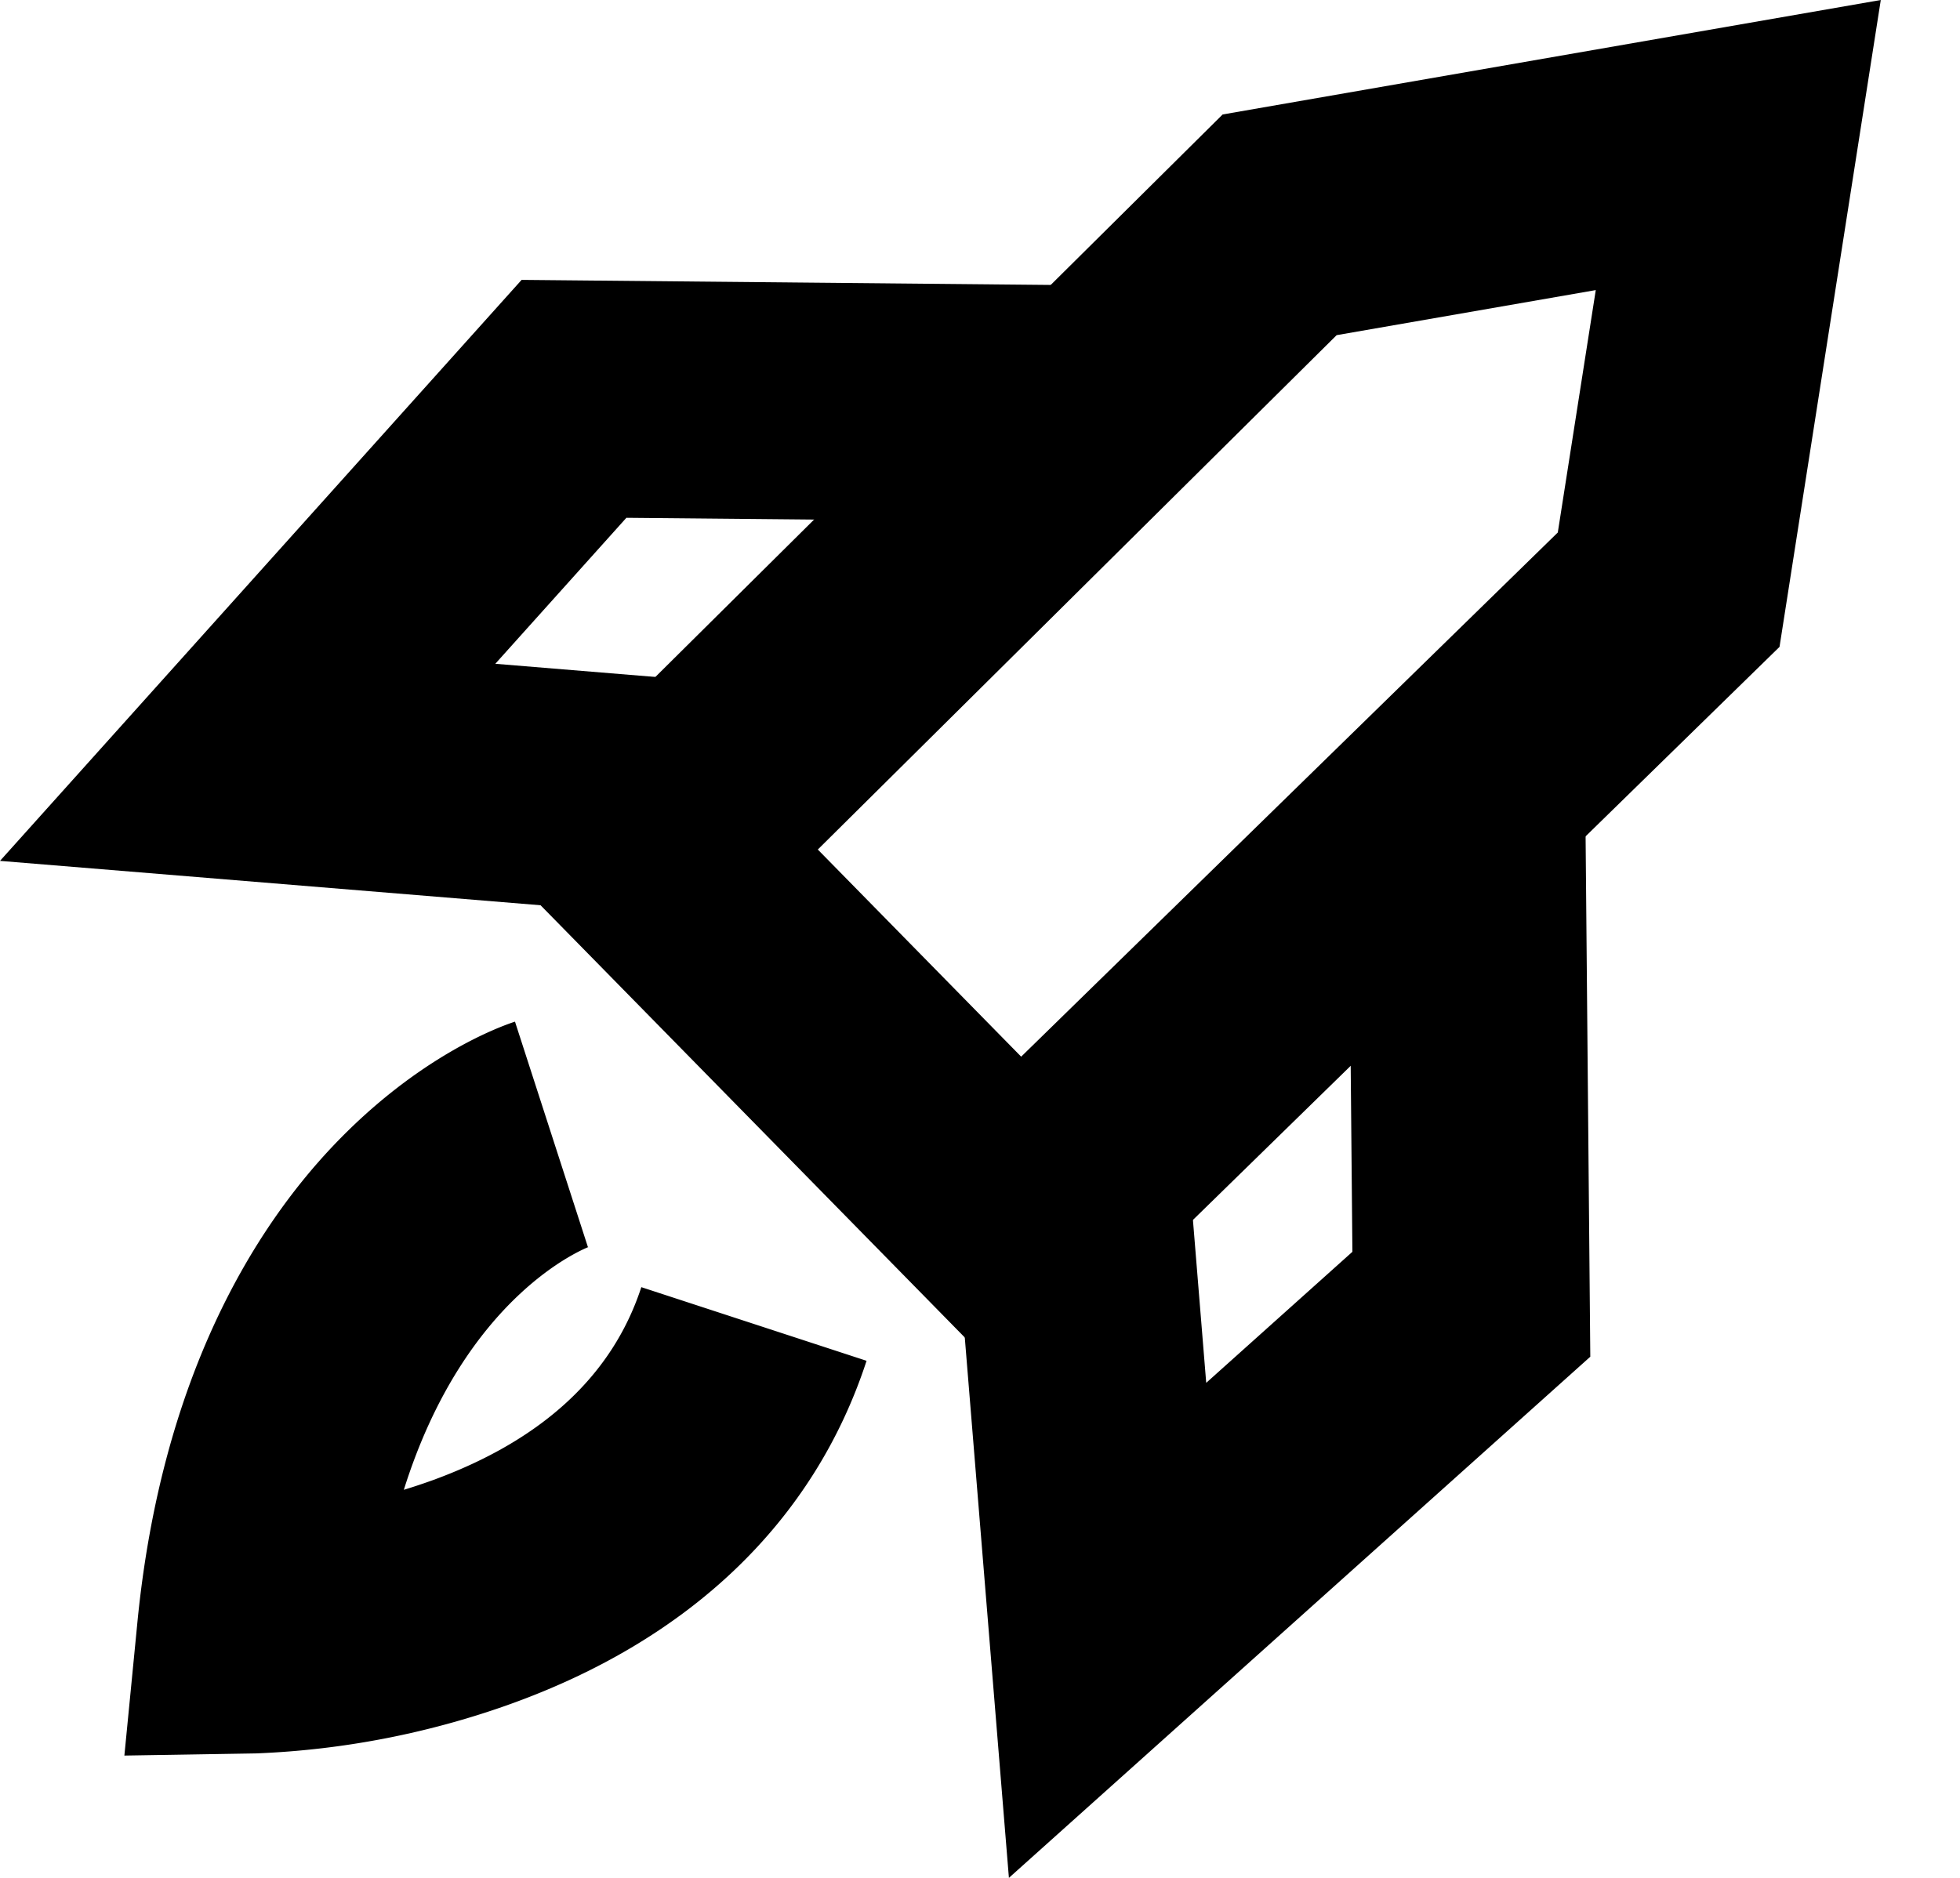
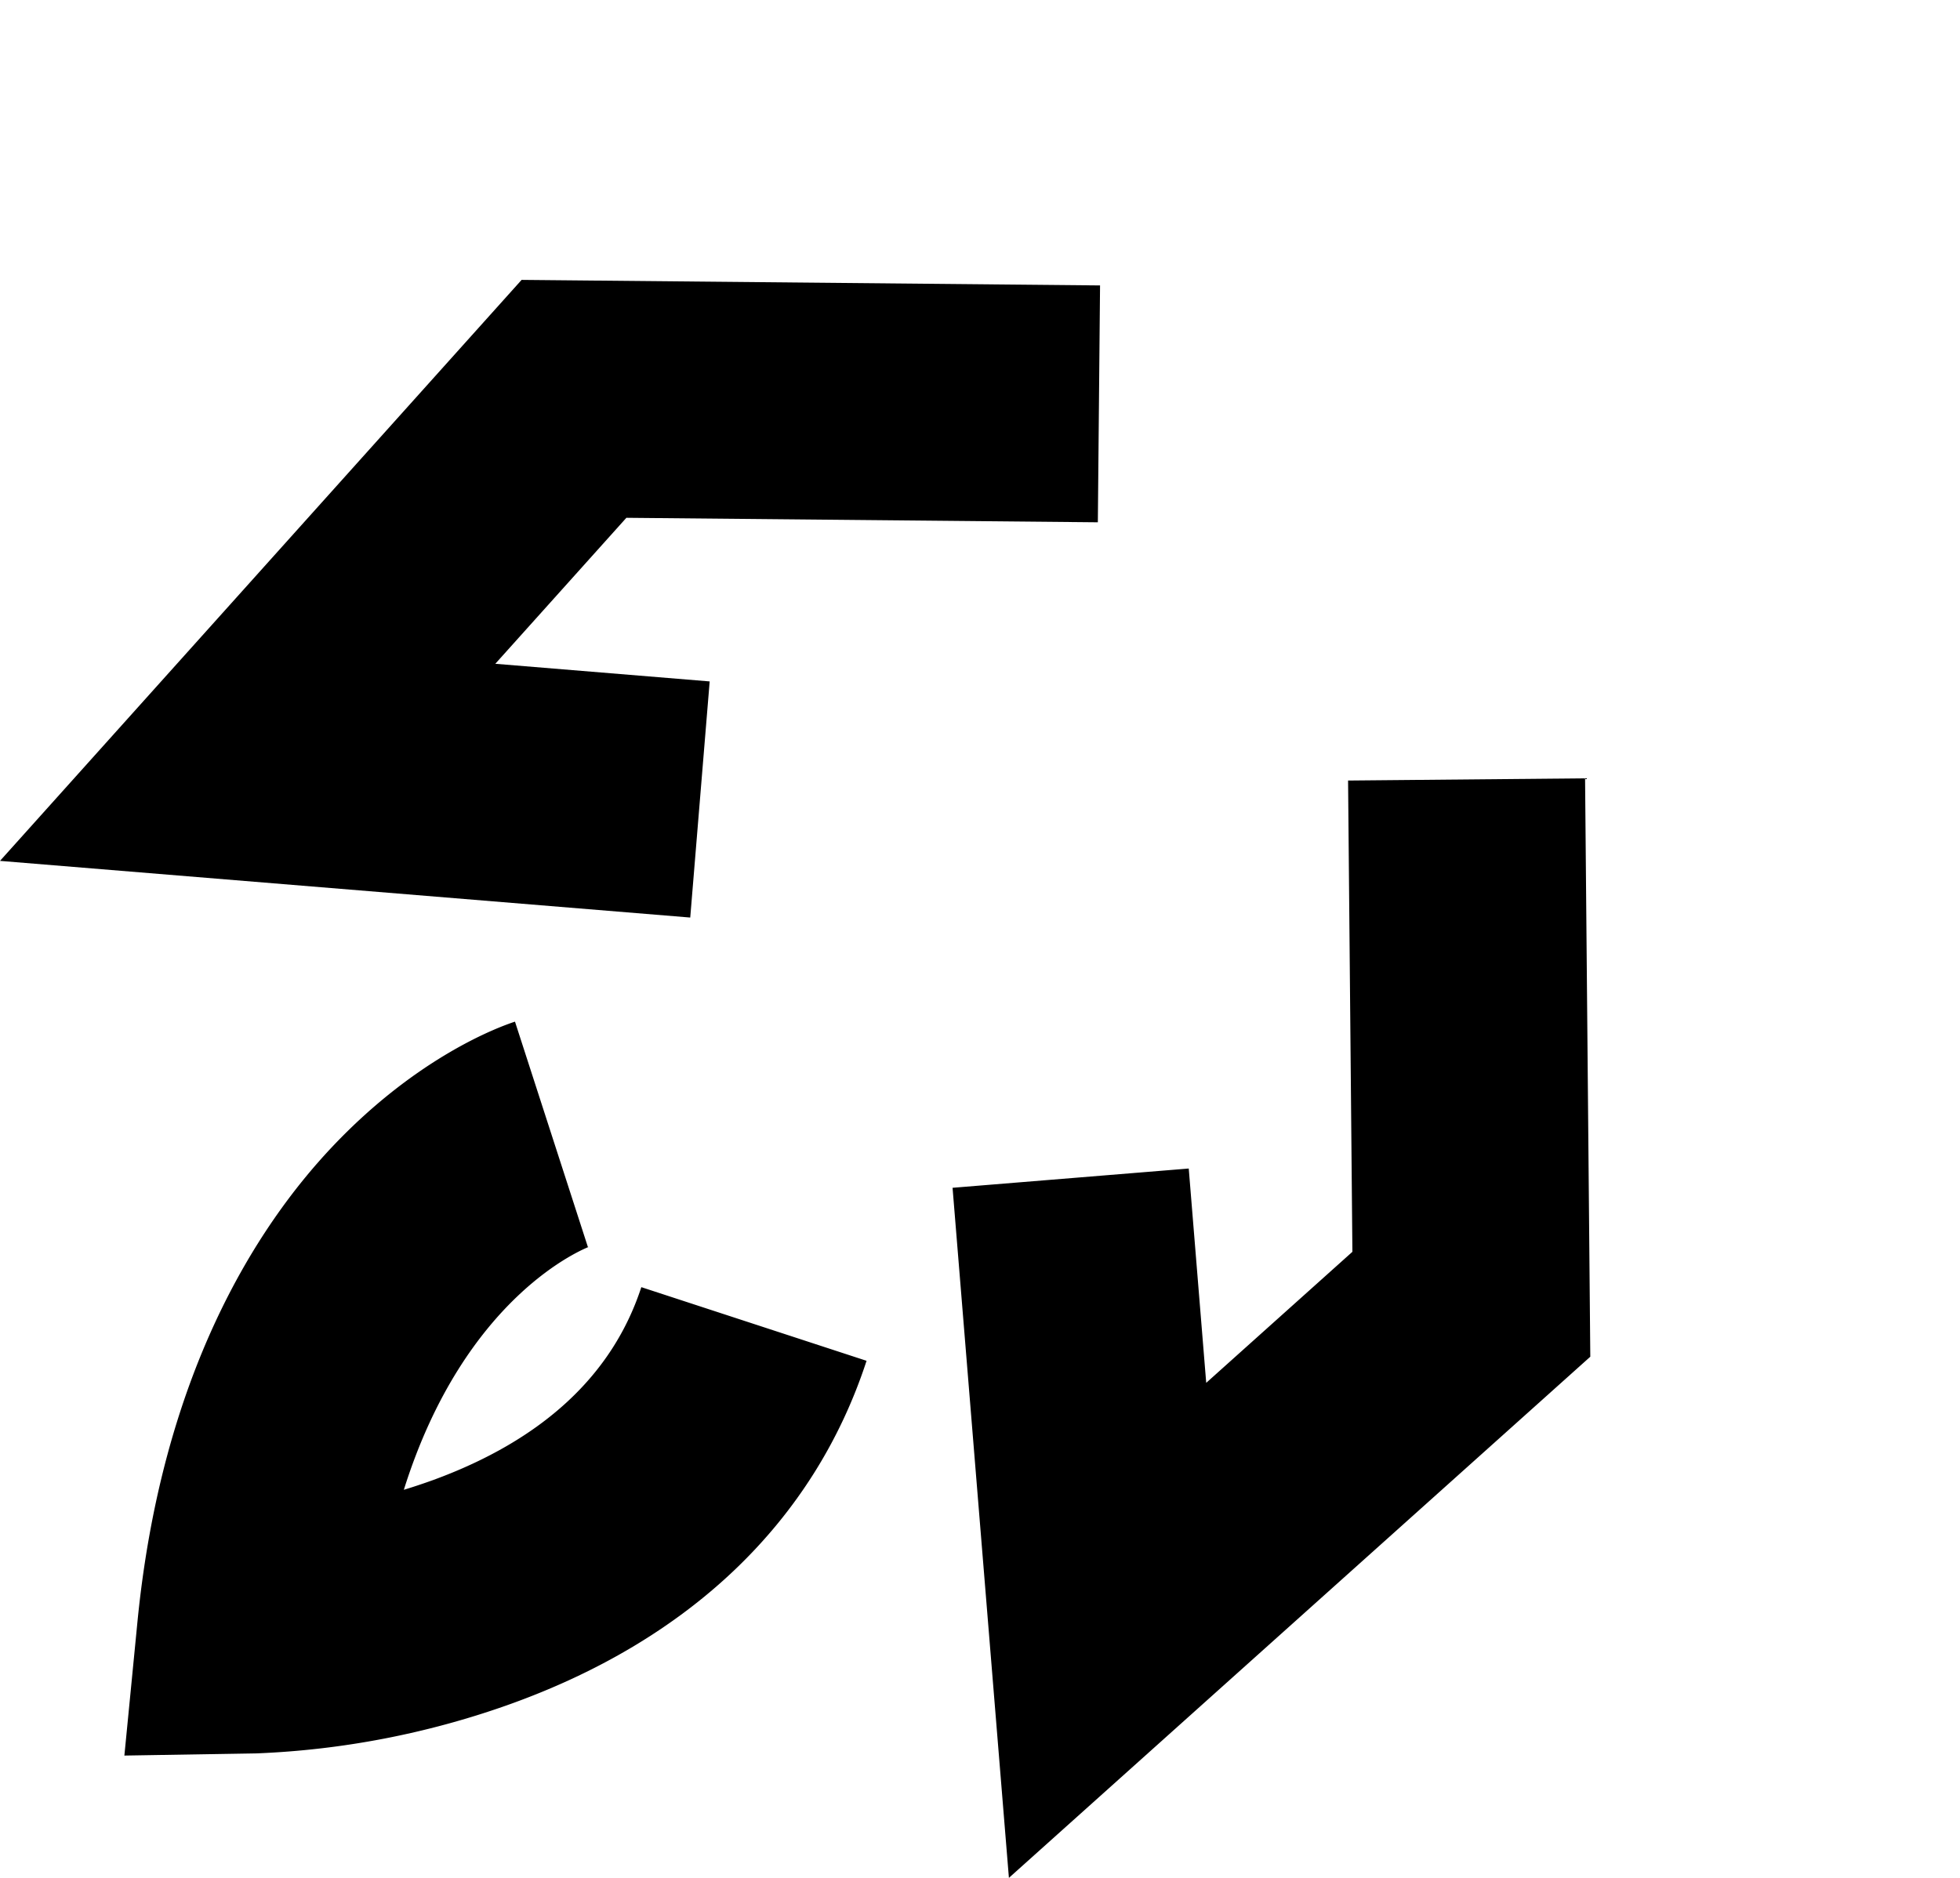
<svg xmlns="http://www.w3.org/2000/svg" width="24" height="23" fill="none">
-   <path d="M12.46 17.04l-6.538-6.663 9.049-8.975L23.03 0l-1.24 7.923-9.331 9.118zm-2.446-6.635l2.49 2.537 6.571-6.42.465-2.969-3.173.552-6.353 6.3z" fill="#000" />
  <path d="M8.452 11.238L0 10.544l6.387-7.116 7.083.068-.027 2.901-5.773-.055L6.065 8.13l2.625.216-.238 2.891zM12.354 23l-.69-8.452 2.892-.236.214 2.625 1.79-1.605-.053-5.772 2.902-.027.064 7.084L12.354 23zM1.523 21.502l.158-1.617c.296-3.054 1.463-4.862 2.39-5.842 1.046-1.106 2.045-1.468 2.235-1.53l.893 2.761s.01-.002.03-.01c-.076.028-1.536.603-2.284 2.983.118-.036.238-.076.36-.12 1.338-.49 2.196-1.284 2.548-2.362l2.758.902c-.644 1.969-2.167 3.427-4.406 4.22a10.45 10.45 0 01-3.056.588l-1.625.027z" fill="#000" />
</svg>